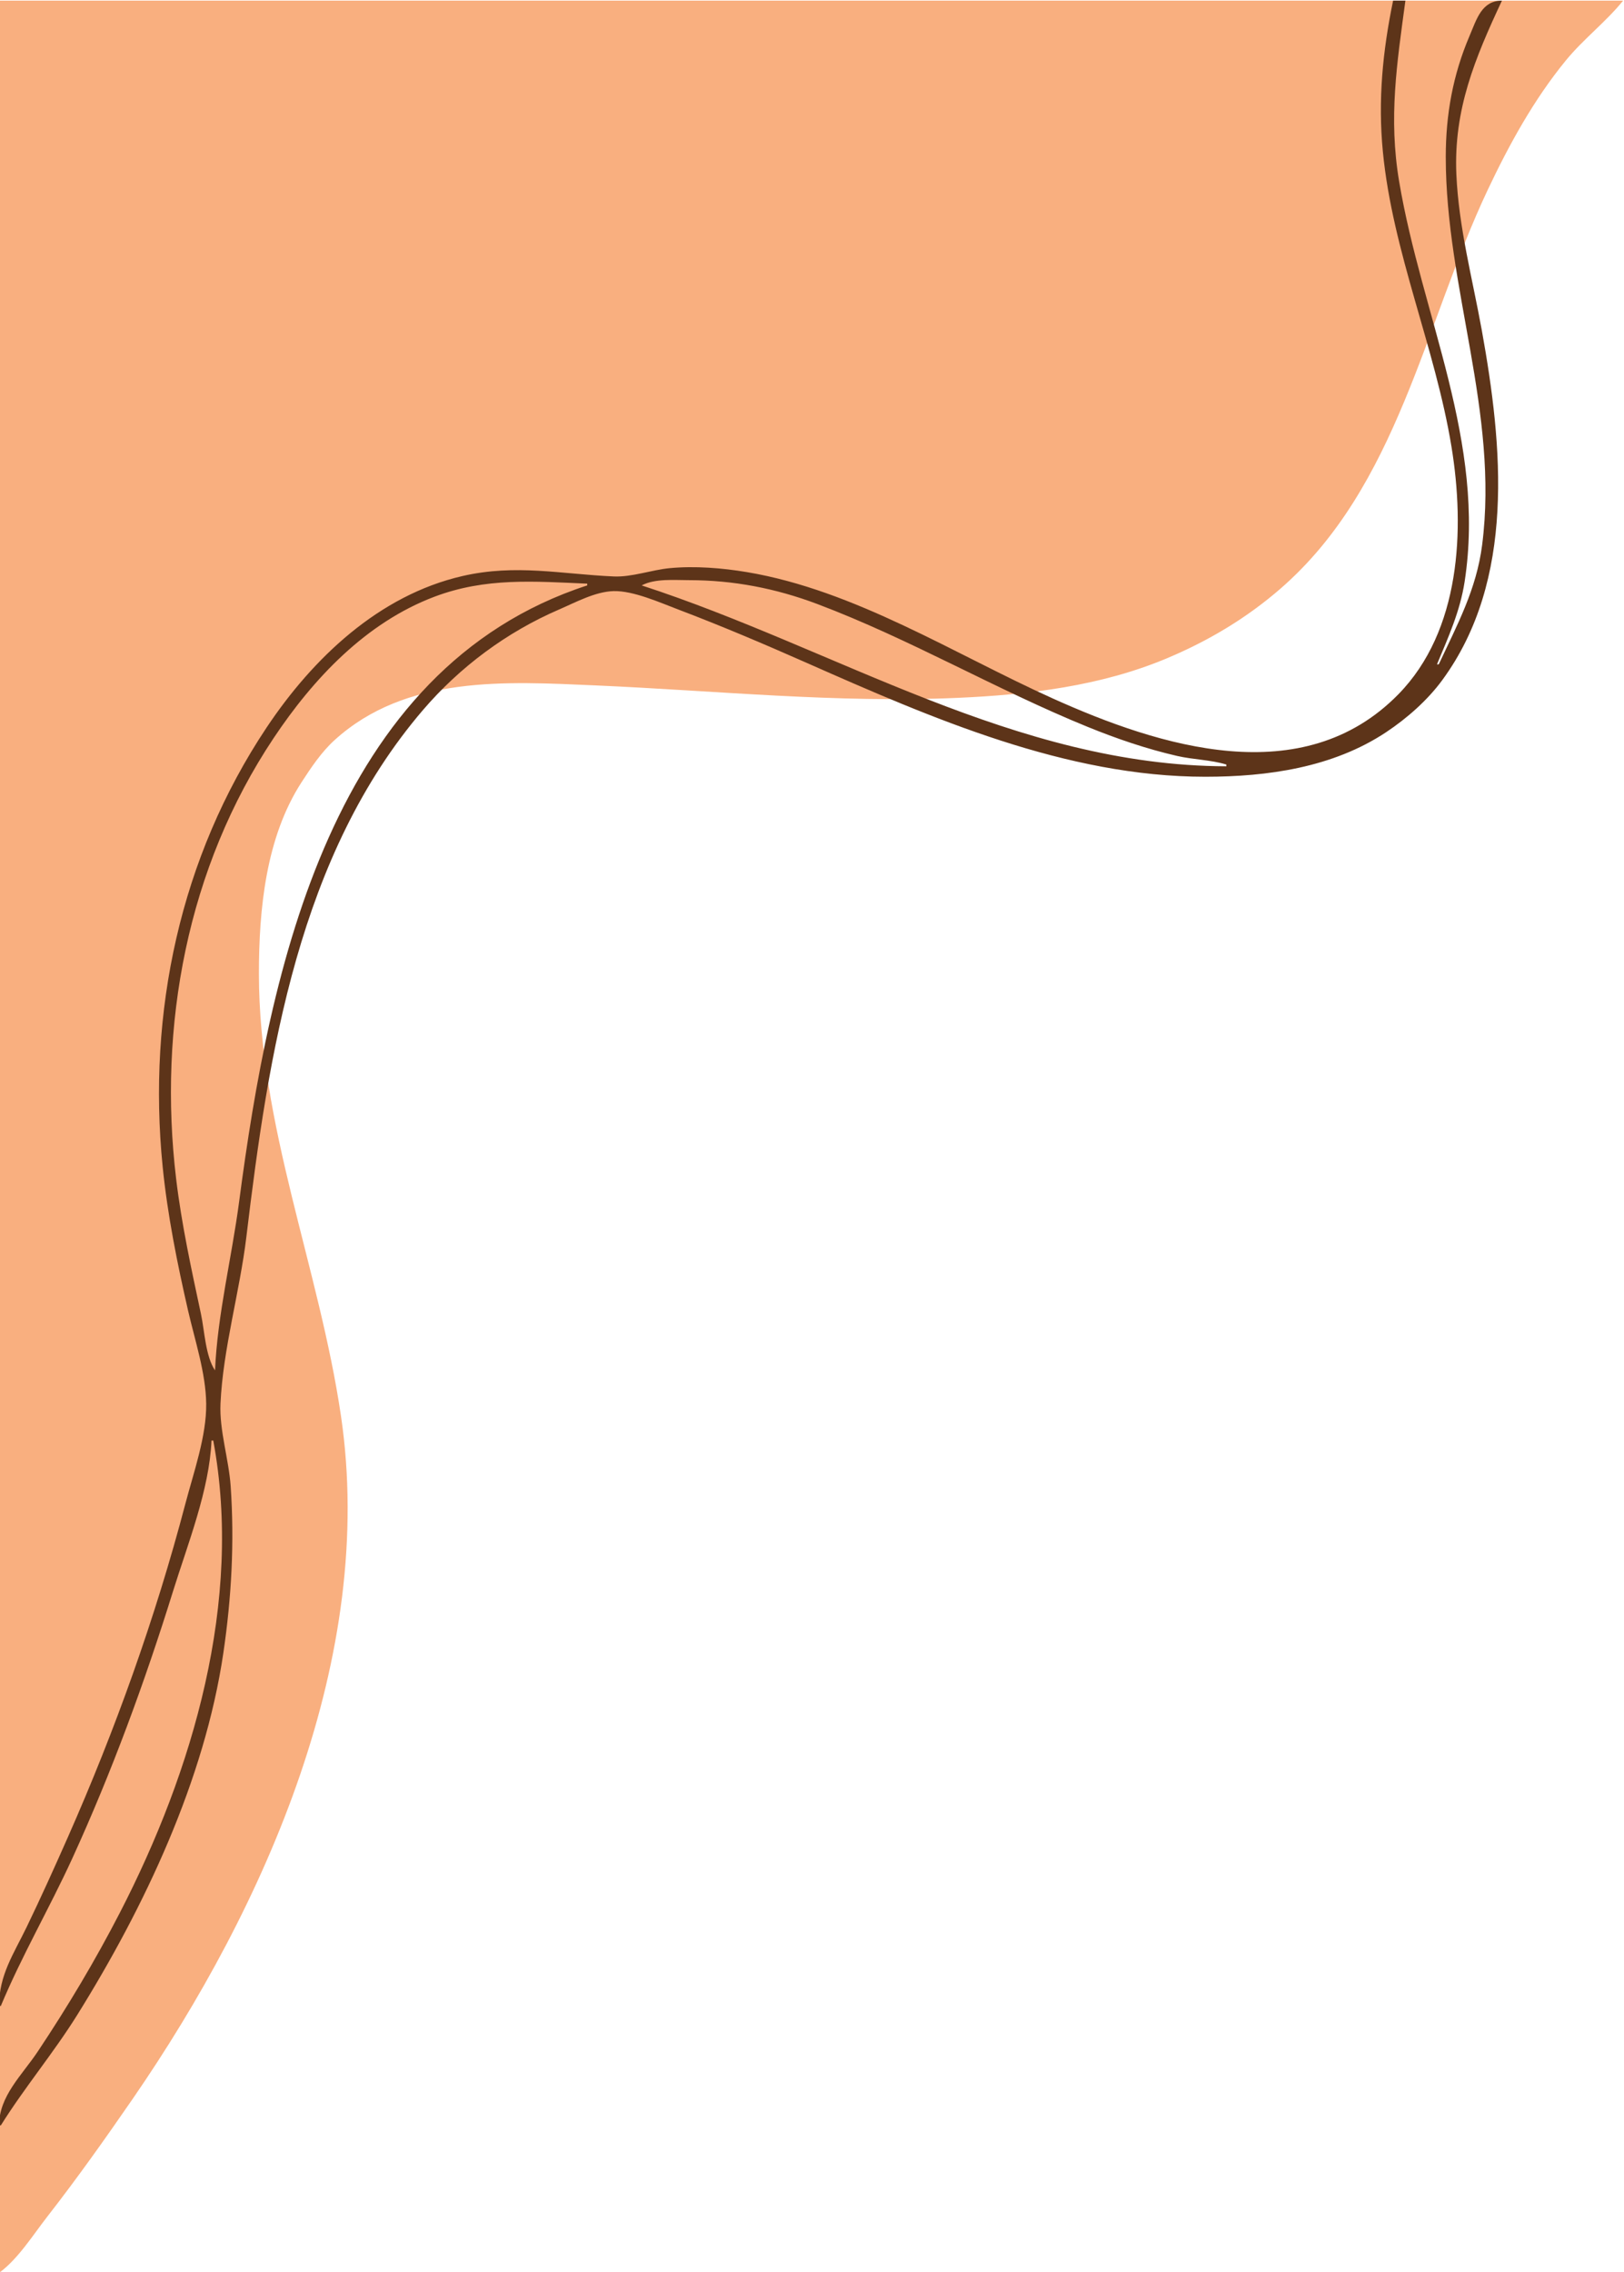
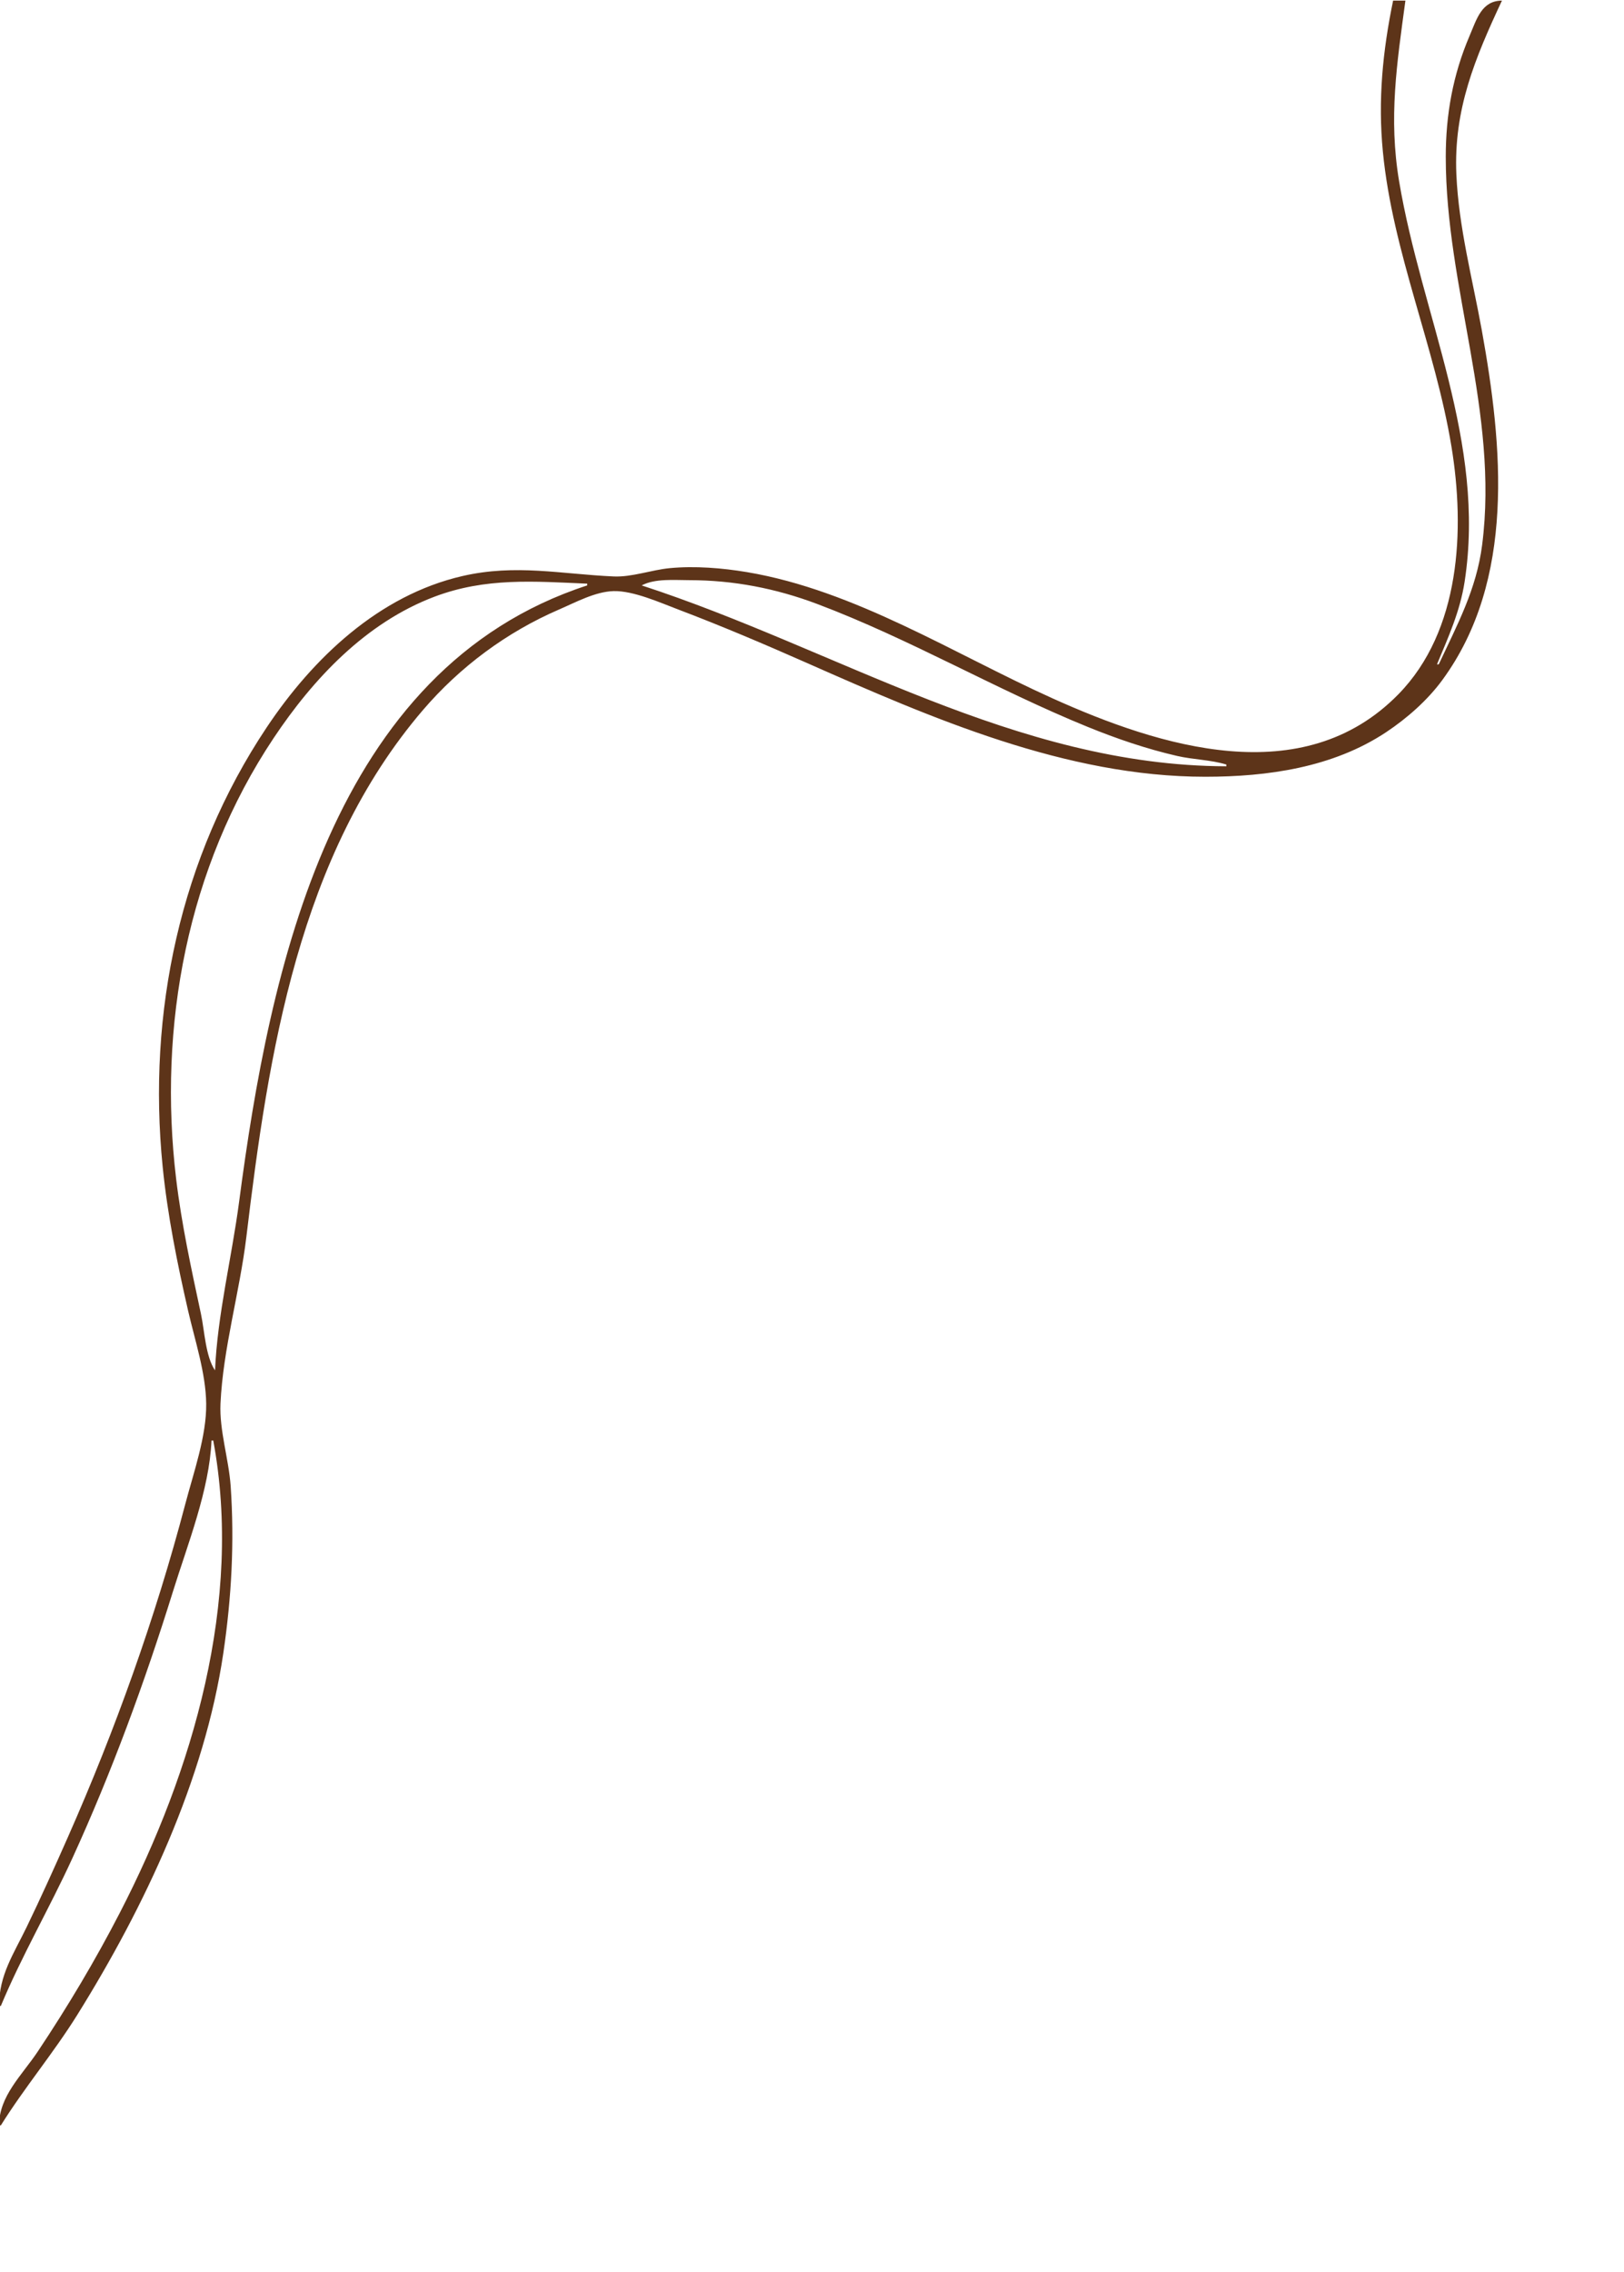
<svg xmlns="http://www.w3.org/2000/svg" height="108.4" preserveAspectRatio="xMidYMid meet" version="1.0" viewBox="29.0 28.3 77.5 108.4" width="77.5" zoomAndPan="magnify">
  <g id="change1_1">
-     <path d="m 28.956,28.332 v 108.418 c 0.91,-0.669 1.607,-1.794 2.298,-2.681 1.426,-1.83 2.756,-3.705 4.072,-5.614 6.369,-9.241 11.632,-21.146 9.946,-32.592 C 44.223,88.743 41.356,82.025 41.356,74.748 c 0,-3.055 0.329,-6.497 2.04,-9.132 0.453,-0.698 0.945,-1.433 1.563,-1.996 3.421,-3.116 8.205,-2.802 12.484,-2.615 5.767,0.253 11.472,0.847 17.26,0.593 3.368,-0.147 6.832,-0.565 9.97,-1.882 1.992,-0.836 3.813,-1.919 5.446,-3.34 5.583,-4.858 6.846,-12.597 9.868,-18.995 1.029,-2.179 2.209,-4.33 3.741,-6.2 0.837,-1.022 1.913,-1.837 2.729,-2.849 z" fill="#f9af7f" />
-   </g>
+     </g>
  <g id="change2_1">
    <path d="m 95.481,28.332 c -0.498,2.411 -0.727,4.743 -0.488,7.206 0.465,4.807 2.495,9.322 3.274,14.076 0.647,3.948 0.439,8.778 -2.535,11.814 -4.56,4.654 -11.374,2.506 -16.504,0.193 -4.702,-2.119 -9.423,-5.155 -14.579,-6.022 -1.18,-0.198 -2.491,-0.304 -3.687,-0.19 -0.873,0.083 -1.81,0.436 -2.681,0.396 -2.524,-0.115 -4.666,-0.603 -7.206,-0.021 -3.991,0.915 -7.147,3.921 -9.356,7.235 -4.127,6.191 -5.692,13.596 -4.957,20.946 0.23,2.301 0.697,4.618 1.213,6.87 0.325,1.415 0.847,2.983 0.865,4.441 0.02,1.54 -0.604,3.293 -0.994,4.776 -1.429,5.436 -3.34,10.778 -5.612,15.919 -0.633,1.432 -1.279,2.864 -1.96,4.273 -0.632,1.306 -1.319,2.292 -1.319,3.77 h 0.084 c 0.995,-2.389 2.329,-4.679 3.409,-7.038 1.884,-4.115 3.462,-8.417 4.804,-12.735 0.698,-2.247 1.739,-4.842 1.841,-7.206 h 0.084 c 1.422,7.653 -0.967,15.766 -4.462,22.538 -1.179,2.285 -2.49,4.48 -3.916,6.619 -0.751,1.126 -1.843,2.117 -1.843,3.519 h 0.084 c 1.129,-1.807 2.52,-3.462 3.651,-5.278 3.204,-5.144 6.076,-11.213 6.967,-17.26 0.391,-2.656 0.534,-5.281 0.35,-7.96 -0.088,-1.282 -0.545,-2.664 -0.486,-3.938 0.12,-2.629 0.92,-5.335 1.235,-7.96 1.05,-8.743 2.495,-18.209 8.427,-25.136 1.771,-2.067 4,-3.721 6.499,-4.799 0.788,-0.34 1.721,-0.852 2.597,-0.876 0.945,-0.025 2.223,0.551 3.1,0.883 2.065,0.783 4.097,1.649 6.116,2.541 5.97,2.639 12.376,5.434 19.019,5.434 2.976,0 6.091,-0.44 8.63,-2.124 0.99,-0.657 1.975,-1.523 2.68,-2.484 3.508,-4.783 2.884,-11.179 1.893,-16.673 -0.447,-2.477 -1.107,-4.931 -1.218,-7.457 -0.136,-3.112 0.894,-5.554 2.175,-8.295 -0.969,0.003 -1.205,0.885 -1.543,1.676 -0.797,1.862 -1.138,3.763 -1.138,5.781 0,6.262 2.544,12.184 1.736,18.516 -0.271,2.12 -1.188,3.806 -2.071,5.697 h -0.084 c 0.542,-1.303 1.1,-2.526 1.318,-3.938 1.03,-6.675 -2.043,-12.671 -3.124,-19.103 -0.512,-3.045 -0.105,-5.629 0.299,-8.63 h -0.587 M 57.024,56.148 v 0.084 c -12.21,3.98 -15.153,18.305 -16.613,29.409 -0.347,2.641 -1.035,5.389 -1.149,8.043 -0.453,-0.652 -0.503,-1.901 -0.67,-2.681 -0.457,-2.135 -0.926,-4.281 -1.186,-6.451 -0.873,-7.296 0.524,-14.843 4.649,-21.03 1.896,-2.845 4.409,-5.516 7.68,-6.751 2.446,-0.923 4.752,-0.731 7.289,-0.622 m 30.498,8.63 v 0.084 c -10.085,-0.028 -18.59,-5.601 -27.9,-8.63 0.638,-0.339 1.558,-0.251 2.262,-0.251 2.115,0 4.133,0.39 6.116,1.137 4.429,1.67 8.524,4.08 12.903,5.863 1.385,0.564 2.815,1.053 4.273,1.388 0.77,0.177 1.593,0.181 2.346,0.409 m 10.054,-4.776 -0.419,0.586 z" fill="#5d3419" />
  </g>
</svg>